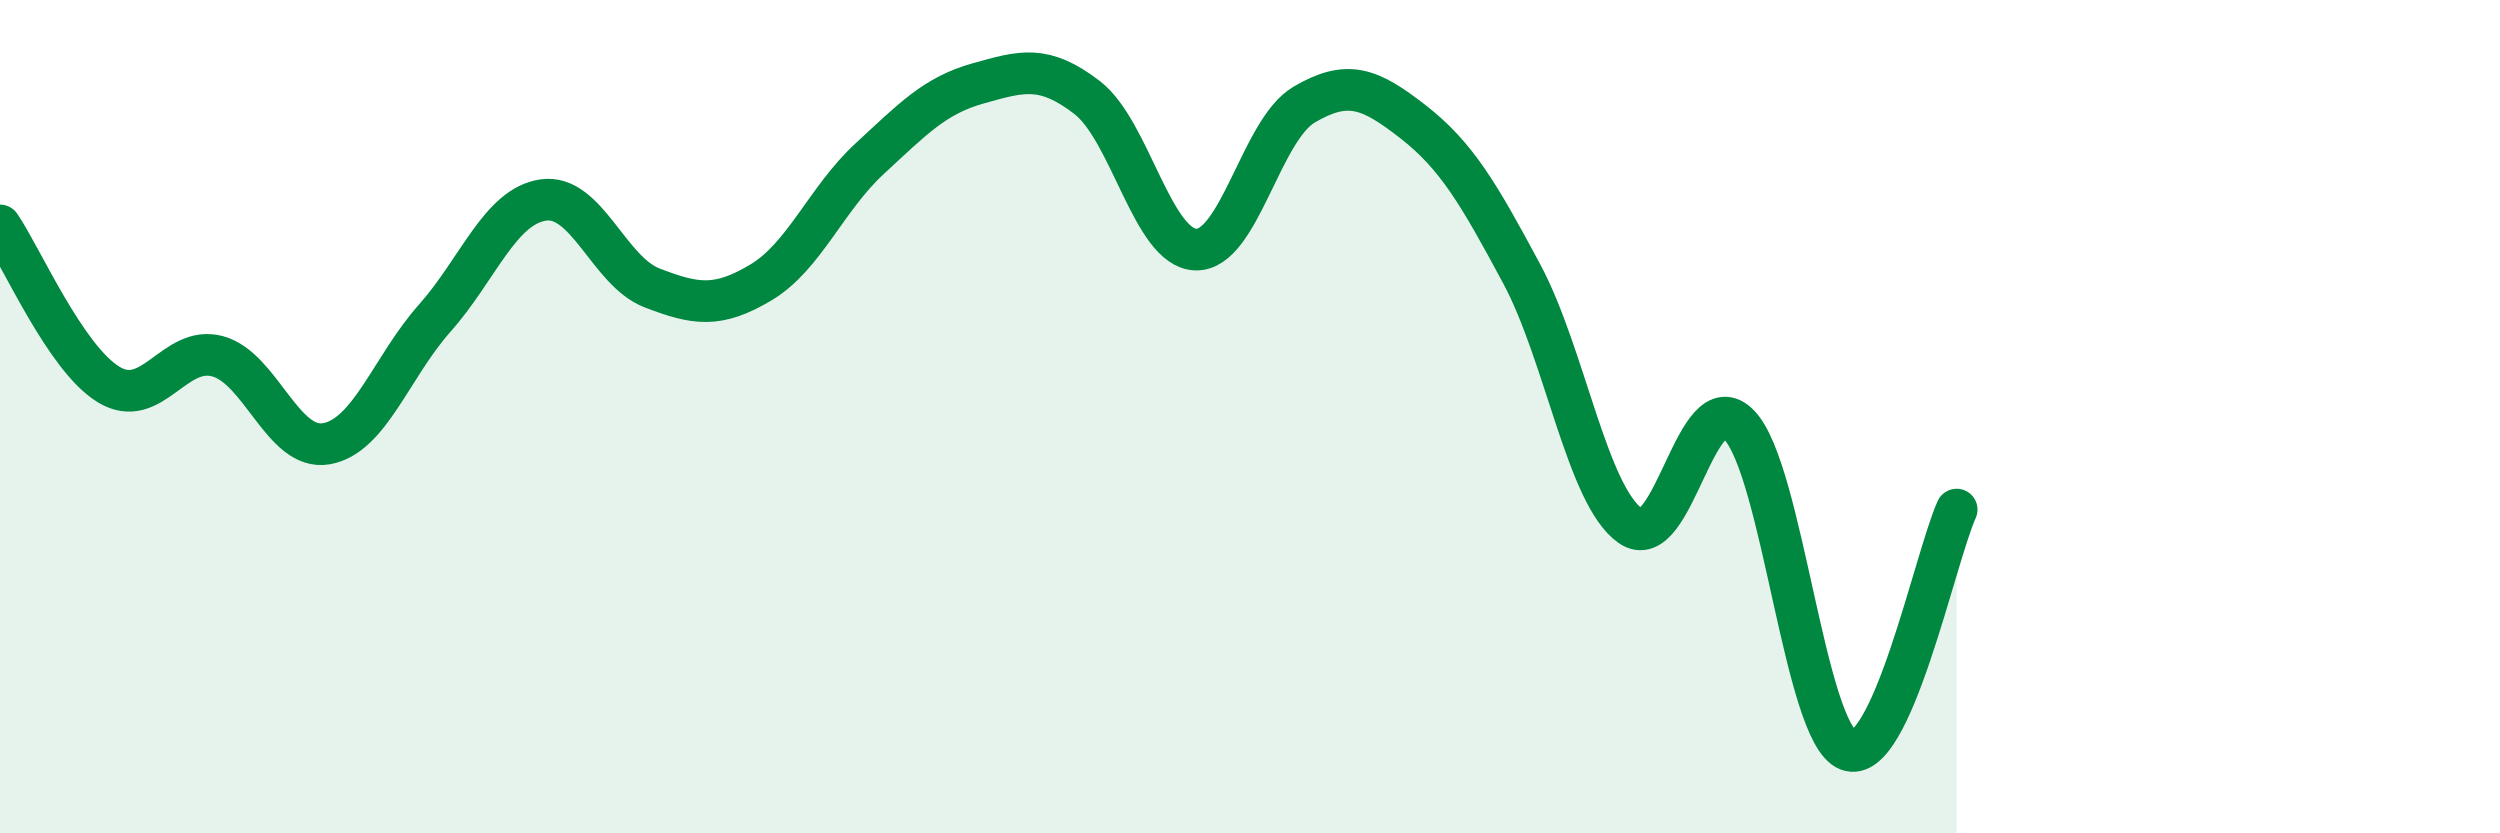
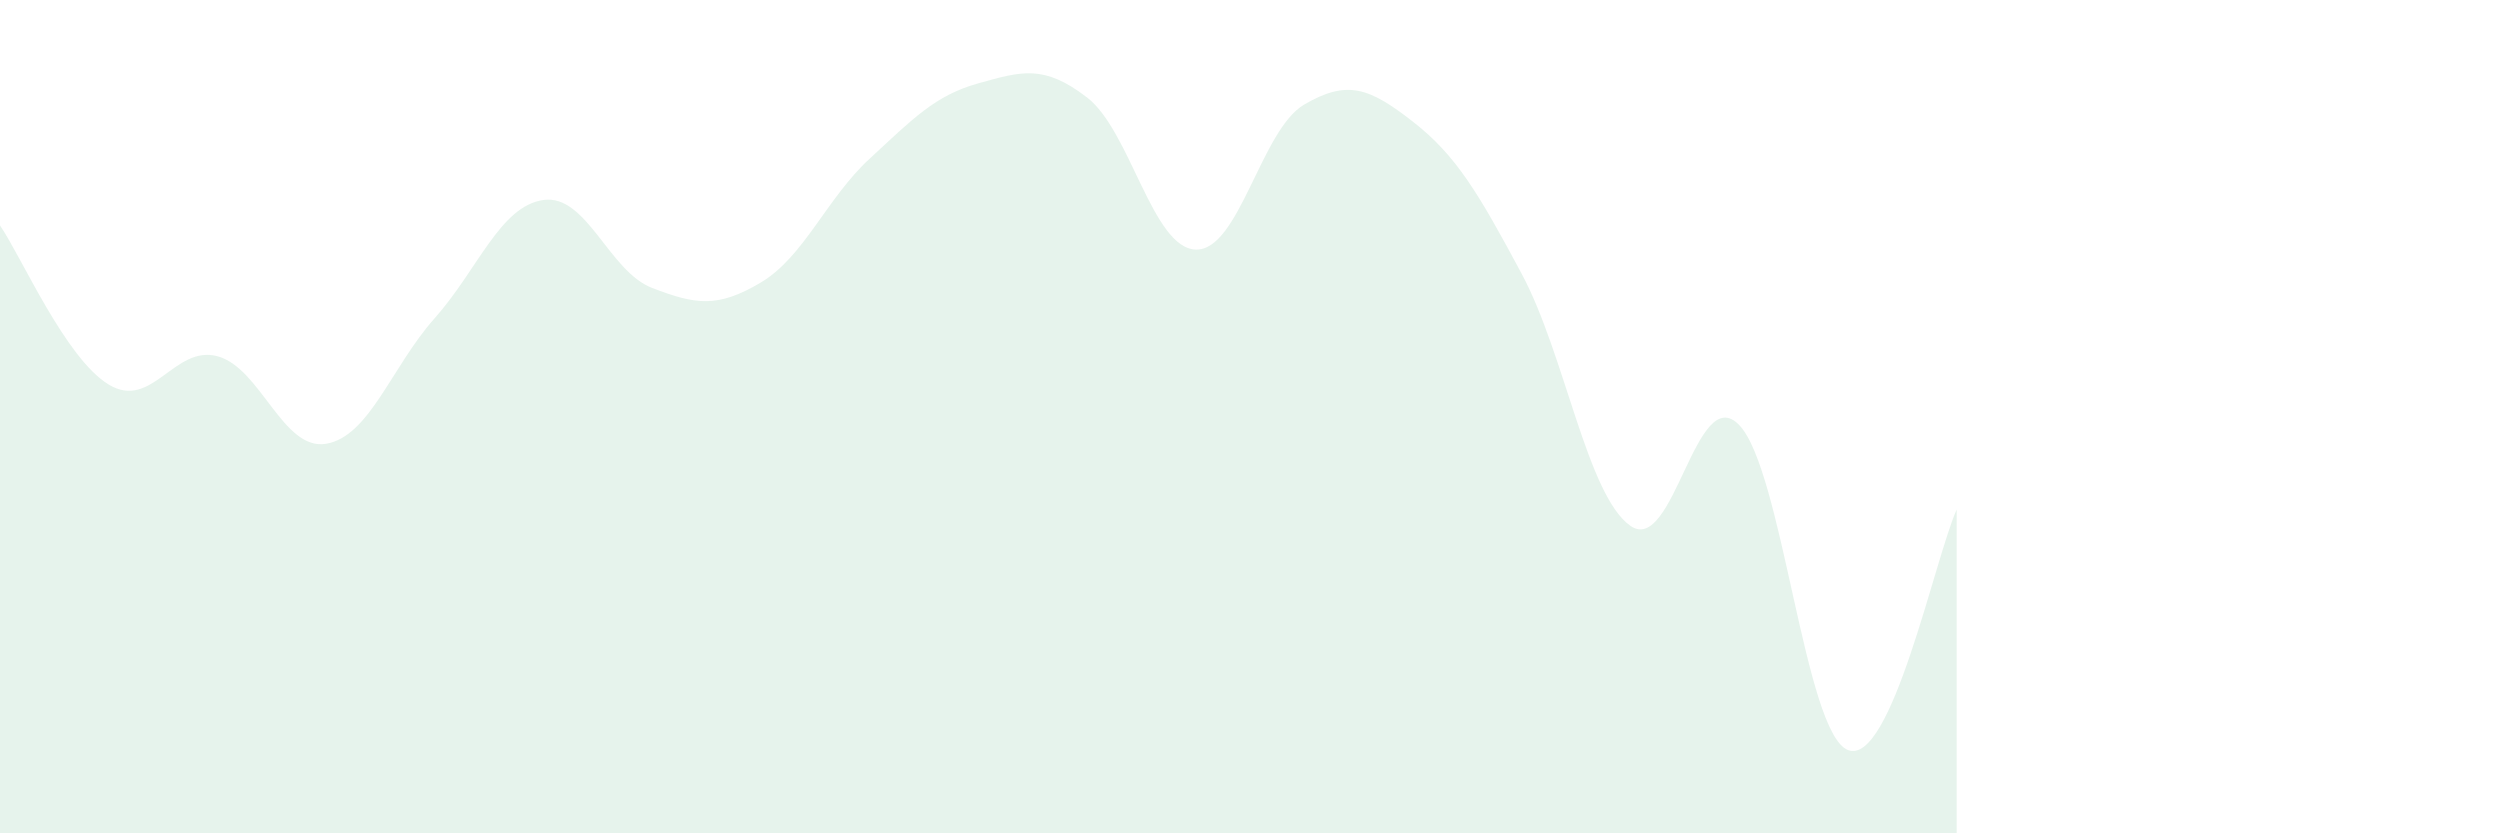
<svg xmlns="http://www.w3.org/2000/svg" width="60" height="20" viewBox="0 0 60 20">
  <path d="M 0,5.41 C 0.52,6.17 1.57,8.6 2.61,9.23 C 3.65,9.86 4.18,8.27 5.22,8.55 C 6.26,8.83 6.79,10.83 7.83,10.65 C 8.87,10.47 9.39,8.81 10.43,7.64 C 11.47,6.47 12,4.95 13.04,4.8 C 14.08,4.65 14.61,6.51 15.65,6.91 C 16.69,7.31 17.22,7.4 18.26,6.78 C 19.3,6.16 19.83,4.77 20.87,3.81 C 21.91,2.85 22.44,2.29 23.48,2 C 24.52,1.71 25.05,1.54 26.09,2.34 C 27.13,3.14 27.66,5.96 28.7,5.99 C 29.74,6.02 30.26,3.12 31.3,2.51 C 32.34,1.9 32.87,2.11 33.91,2.92 C 34.95,3.73 35.48,4.63 36.52,6.57 C 37.56,8.51 38.09,11.89 39.13,12.62 C 40.17,13.35 40.7,9.12 41.74,10.2 C 42.78,11.28 43.31,17.59 44.35,18 C 45.39,18.41 46.44,13.38 46.96,12.23L46.96 20L0 20Z" fill="#008740" opacity="0.1" stroke-linecap="round" stroke-linejoin="round" />
-   <path d="M 0,5.41 C 0.52,6.17 1.57,8.6 2.61,9.23 C 3.65,9.86 4.18,8.27 5.22,8.55 C 6.26,8.83 6.79,10.83 7.83,10.65 C 8.87,10.47 9.39,8.81 10.43,7.64 C 11.47,6.47 12,4.95 13.04,4.8 C 14.08,4.65 14.61,6.51 15.65,6.91 C 16.69,7.31 17.22,7.4 18.26,6.78 C 19.3,6.16 19.83,4.77 20.87,3.81 C 21.91,2.85 22.44,2.29 23.48,2 C 24.52,1.71 25.05,1.54 26.09,2.34 C 27.13,3.14 27.66,5.96 28.7,5.99 C 29.74,6.02 30.26,3.12 31.3,2.51 C 32.34,1.9 32.87,2.11 33.91,2.92 C 34.95,3.73 35.48,4.63 36.52,6.57 C 37.56,8.51 38.09,11.89 39.13,12.62 C 40.17,13.35 40.7,9.12 41.74,10.2 C 42.78,11.28 43.31,17.59 44.35,18 C 45.39,18.41 46.44,13.38 46.96,12.23" stroke="#008740" stroke-width="1" fill="none" stroke-linecap="round" stroke-linejoin="round" />
</svg>